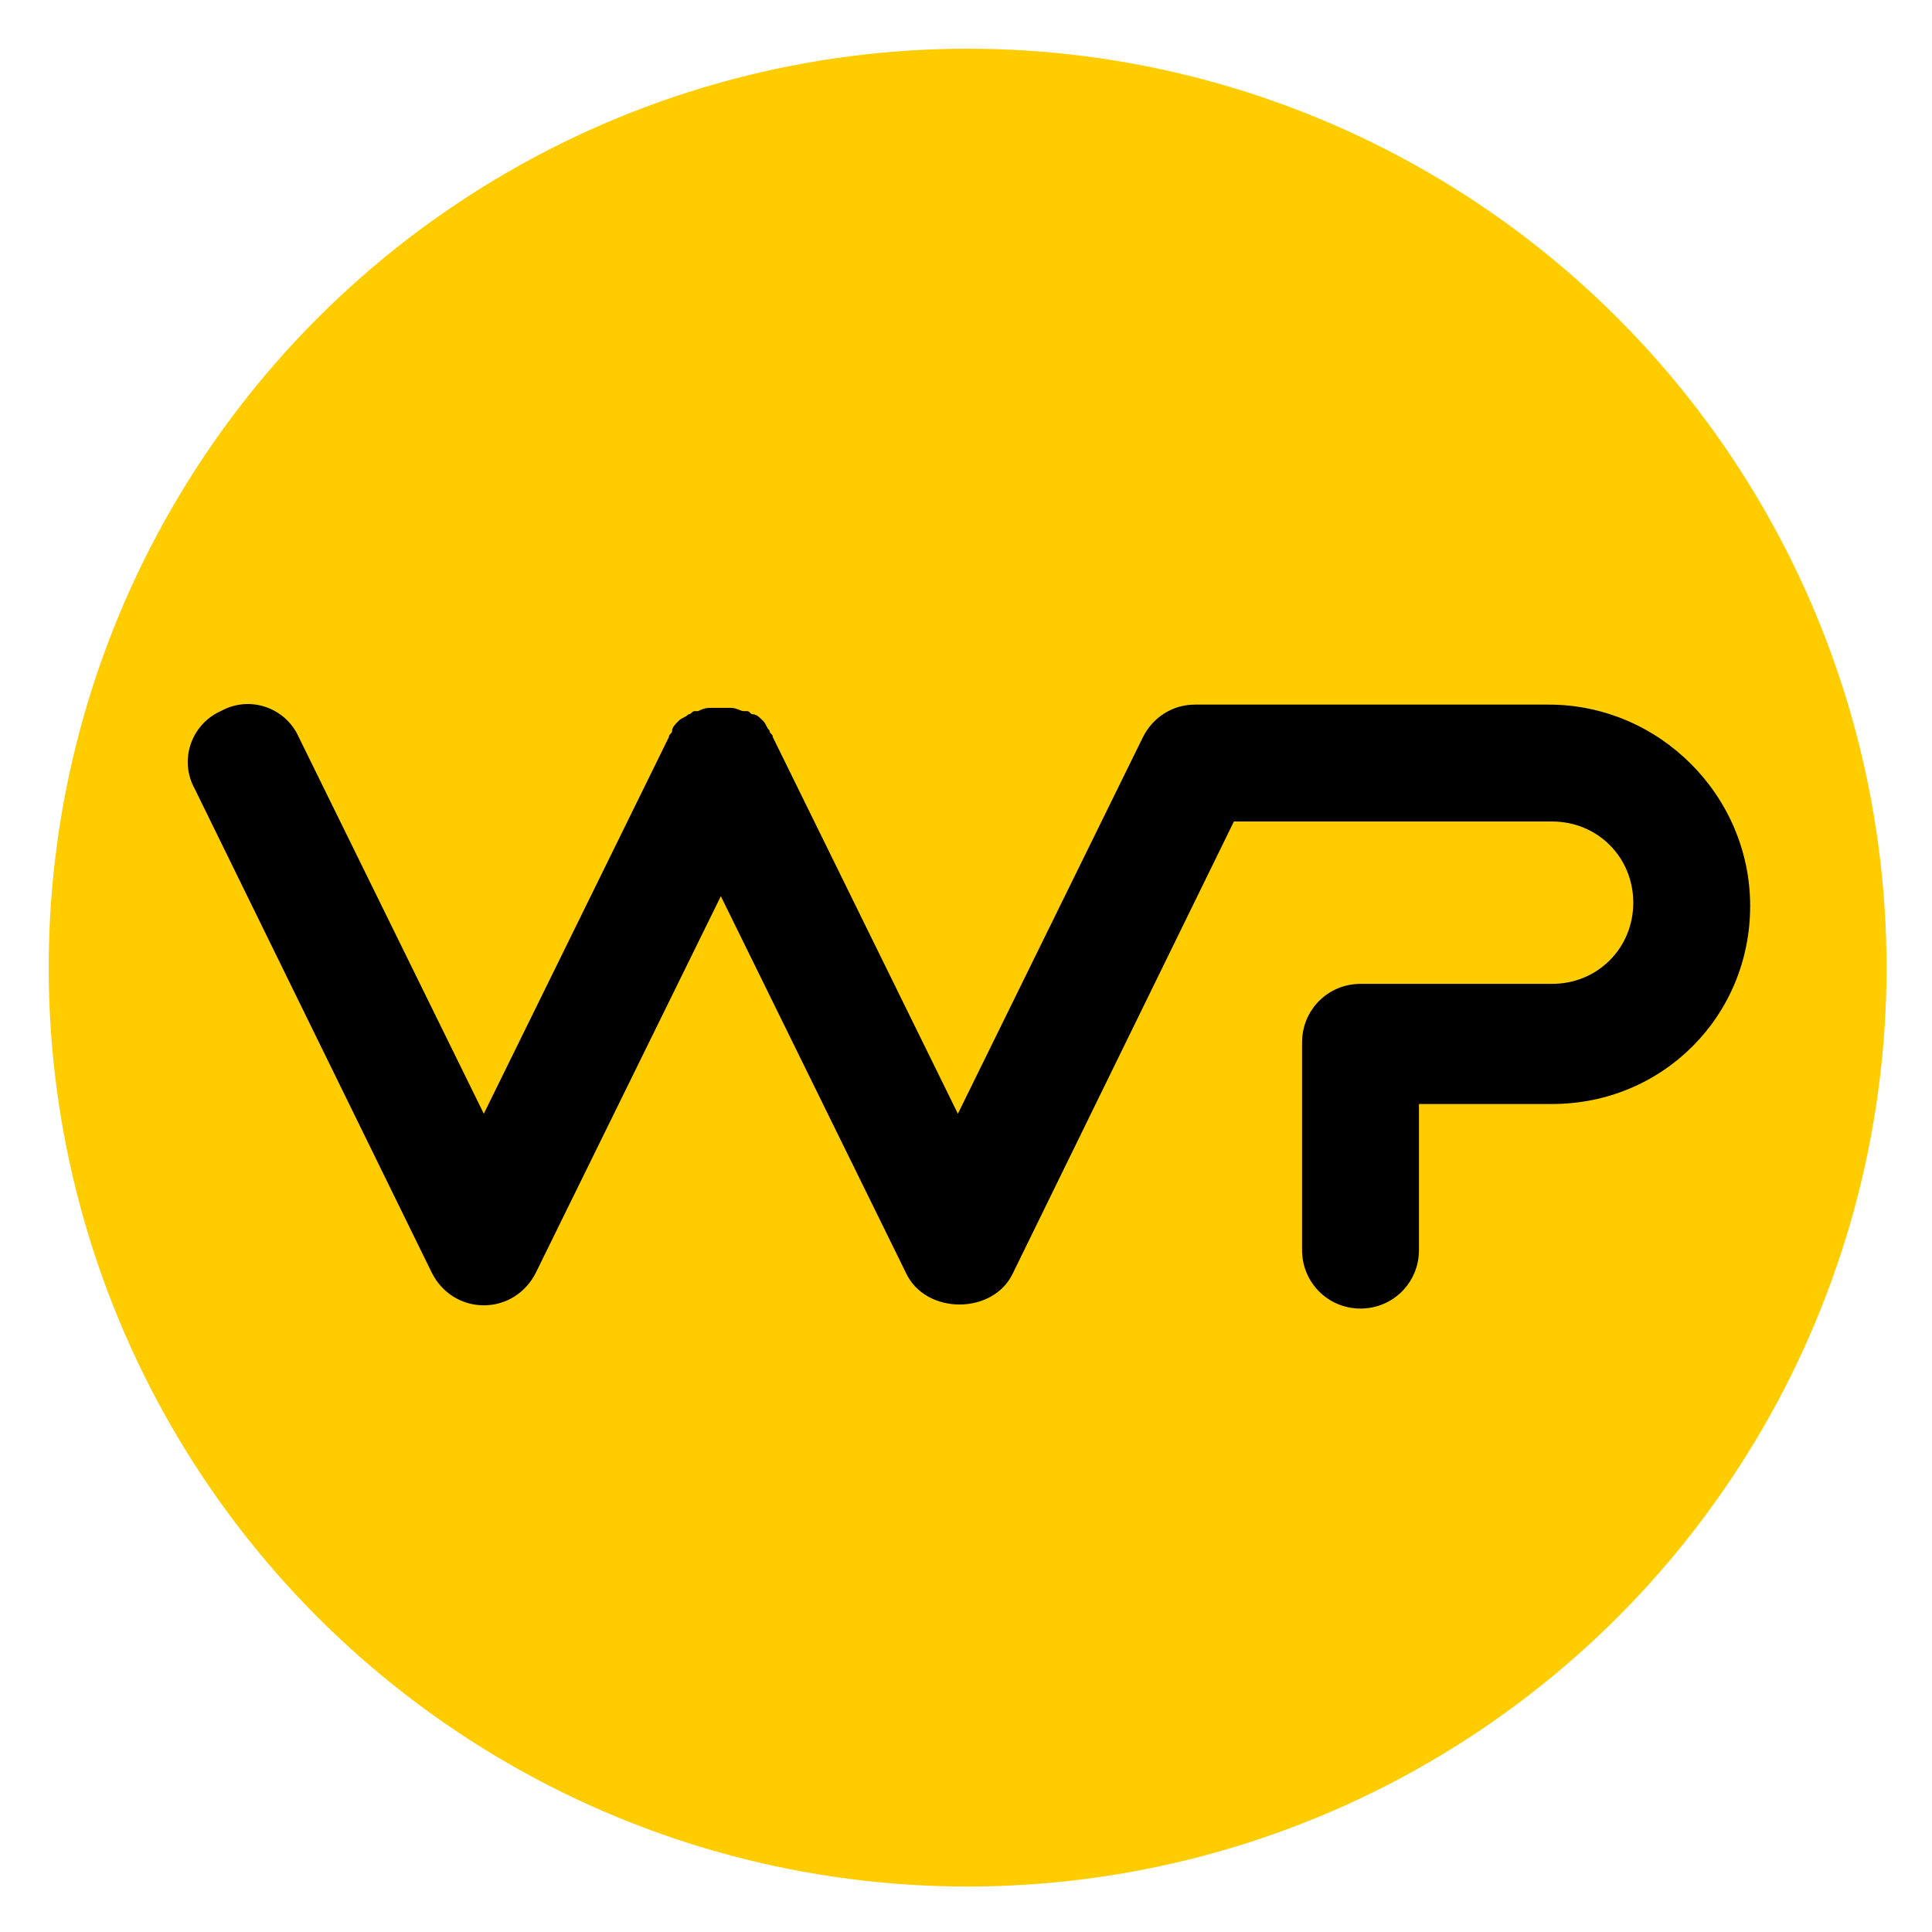
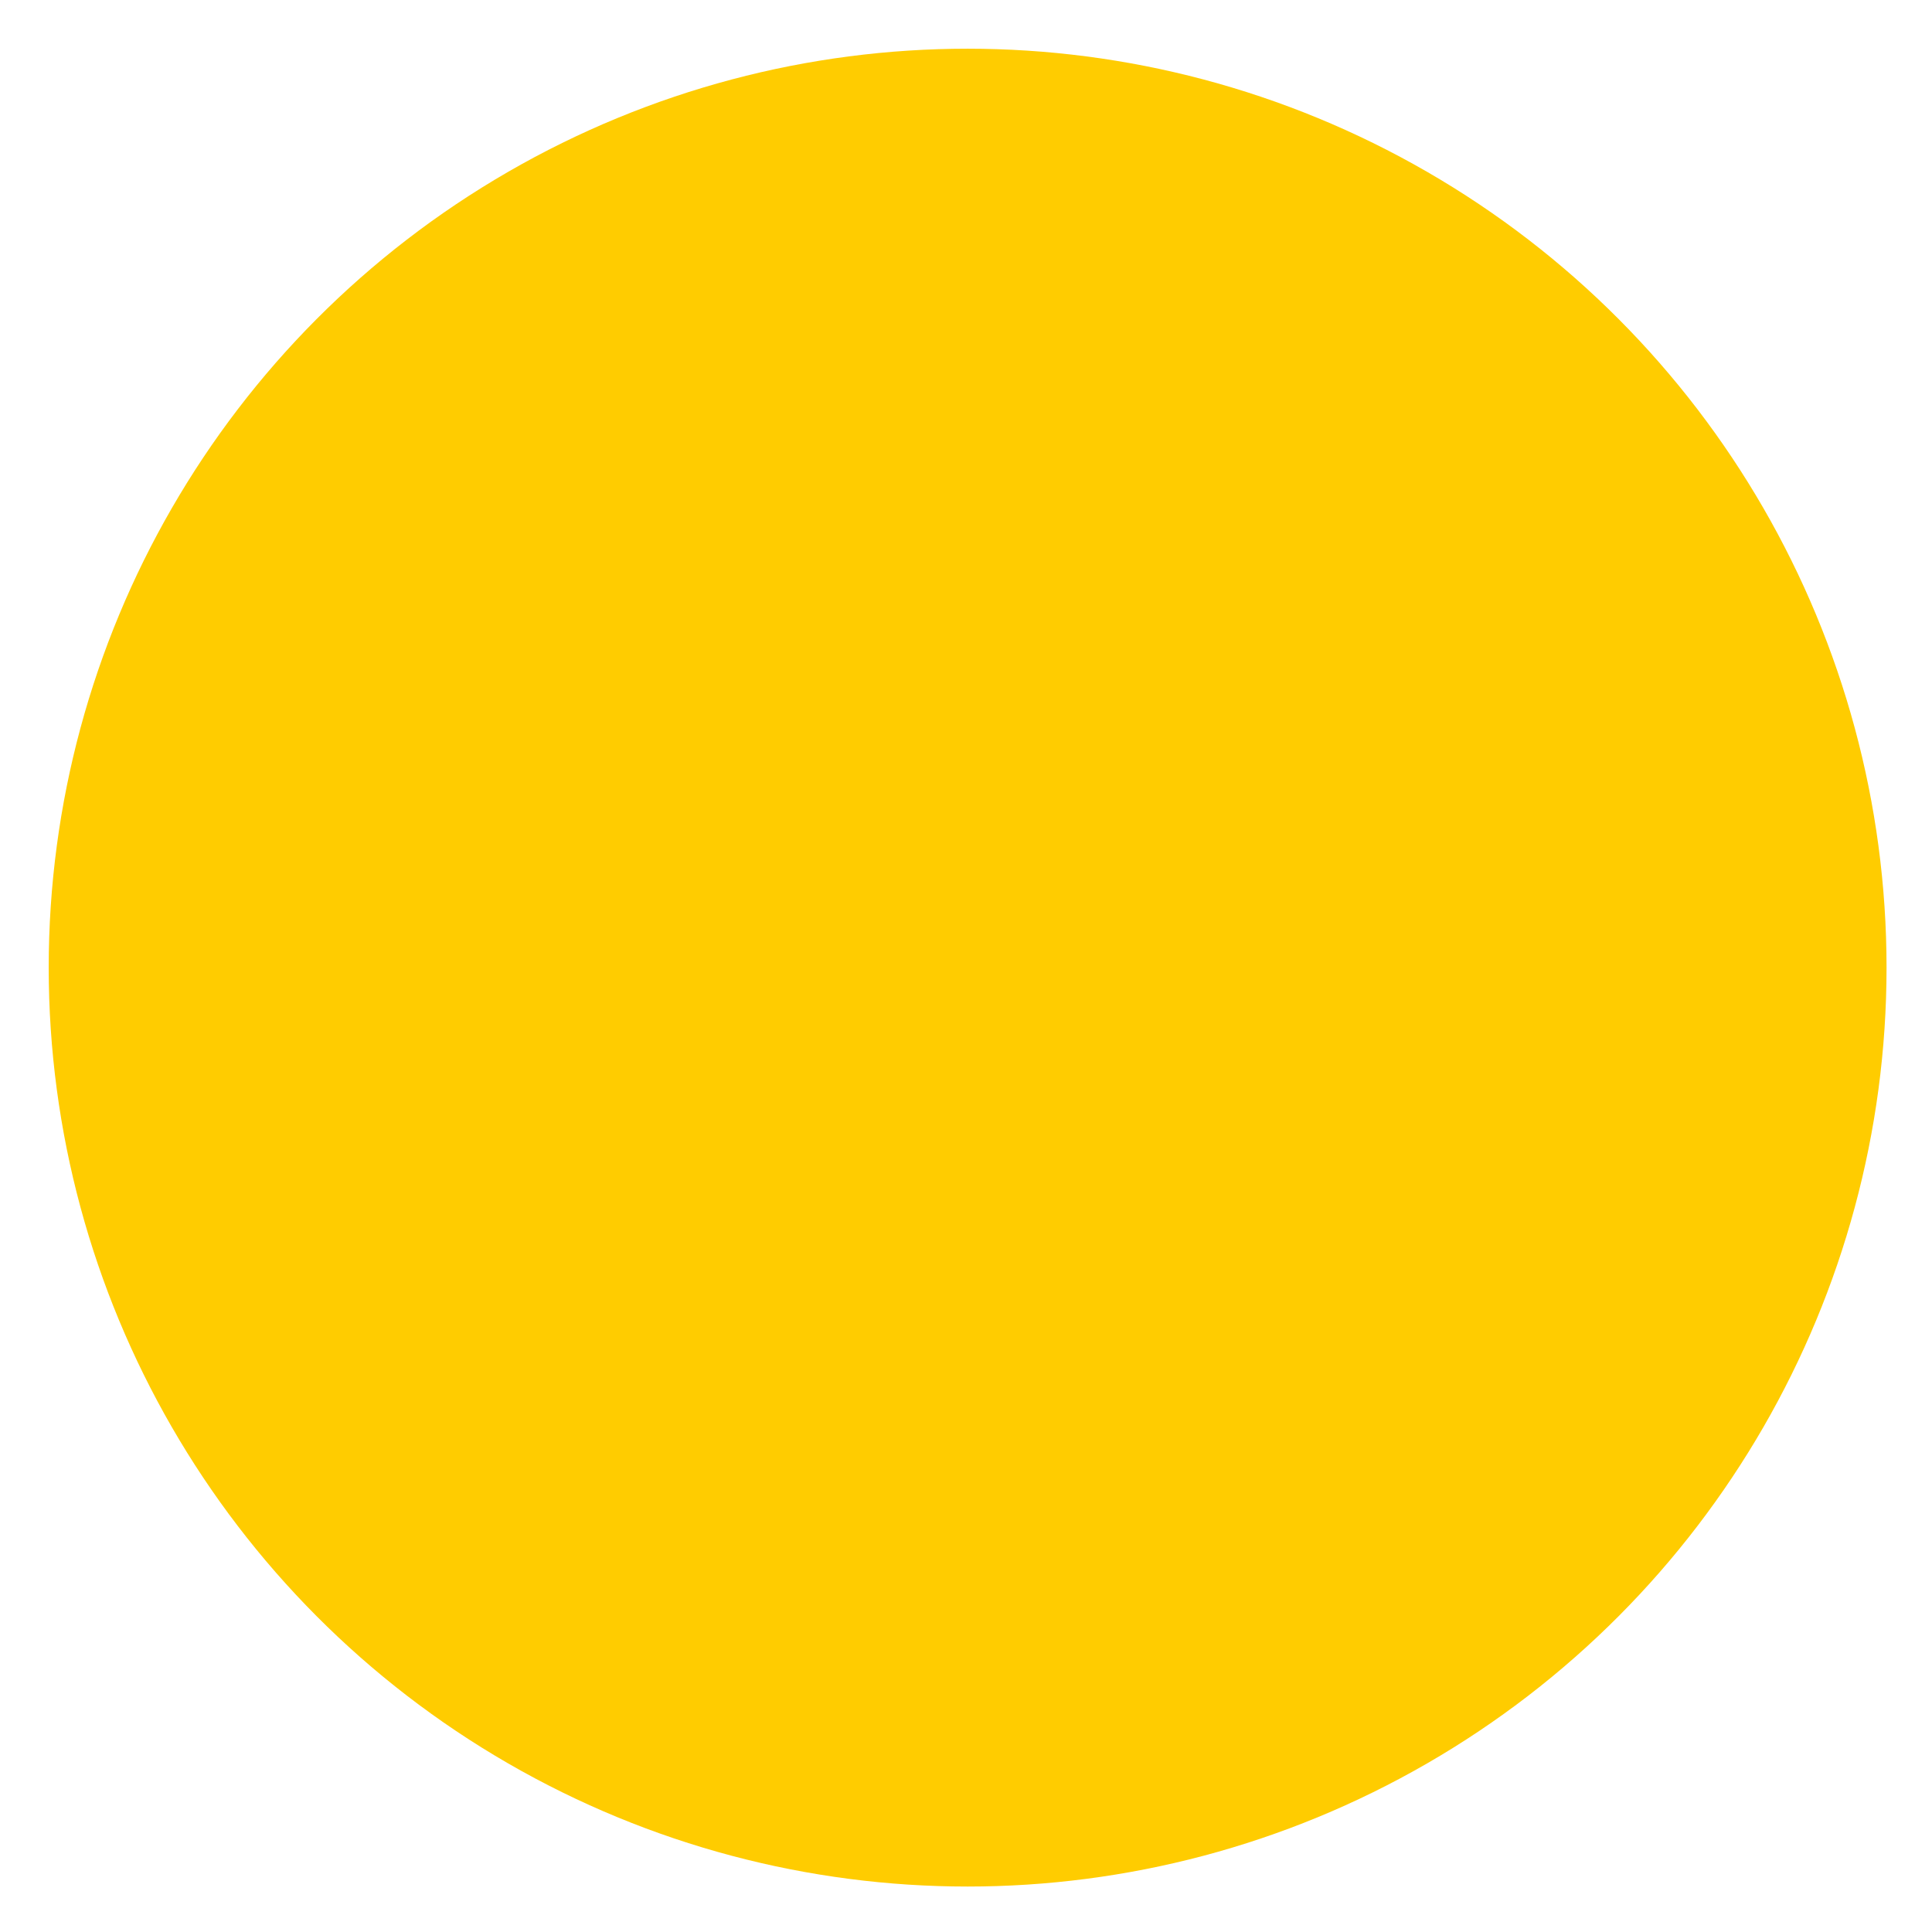
<svg xmlns="http://www.w3.org/2000/svg" version="1.1" id="Calque_1" x="0px" y="0px" viewBox="0 0 59.5 59.5" style="enable-background:new 0 0 59.5 59.5;" xml:space="preserve">
  <style type="text/css">
	.st0{fill:#FFCC00;}
</style>
  <g>
    <circle class="st0" cx="29.8" cy="29.8" r="28.3" />
-     <path d="M47.7,21.7H36.8c-0.7,0-1.3,0.4-1.6,1l-5.7,11.6l-5.7-11.6c0-0.1-0.1-0.1-0.1-0.2c-0.1-0.1-0.1-0.2-0.2-0.3   c-0.1-0.1-0.2-0.2-0.3-0.2c-0.1,0-0.1-0.1-0.2-0.1c0,0-0.1,0-0.1,0c-0.1,0-0.2-0.1-0.4-0.1c-0.1,0-0.2,0-0.3,0c-0.1,0-0.2,0-0.3,0   c-0.1,0-0.2,0-0.4,0.1c0,0-0.1,0-0.1,0c-0.1,0-0.1,0.1-0.2,0.1c-0.1,0.1-0.2,0.1-0.3,0.2c-0.1,0.1-0.2,0.2-0.2,0.3   c0,0.1-0.1,0.1-0.1,0.2l-5.7,11.6L9.2,22.7c-0.4-0.9-1.5-1.3-2.4-0.8c-0.9,0.4-1.3,1.5-0.8,2.4l7.3,14.9c0.3,0.6,0.9,1,1.6,1   c0.7,0,1.3-0.4,1.6-1l5.7-11.6l5.7,11.6c0.6,1.3,2.7,1.3,3.3,0L38,25.3h9.8c1.4,0,2.5,1.1,2.5,2.5s-1.1,2.5-2.5,2.5h-5.9   c-1,0-1.8,0.8-1.8,1.8v6.4c0,1,0.8,1.8,1.8,1.8s1.8-0.8,1.8-1.8v-4.5h4.1c3.4,0,6.1-2.7,6.1-6.1S51.1,21.7,47.7,21.7z" />
  </g>
</svg>